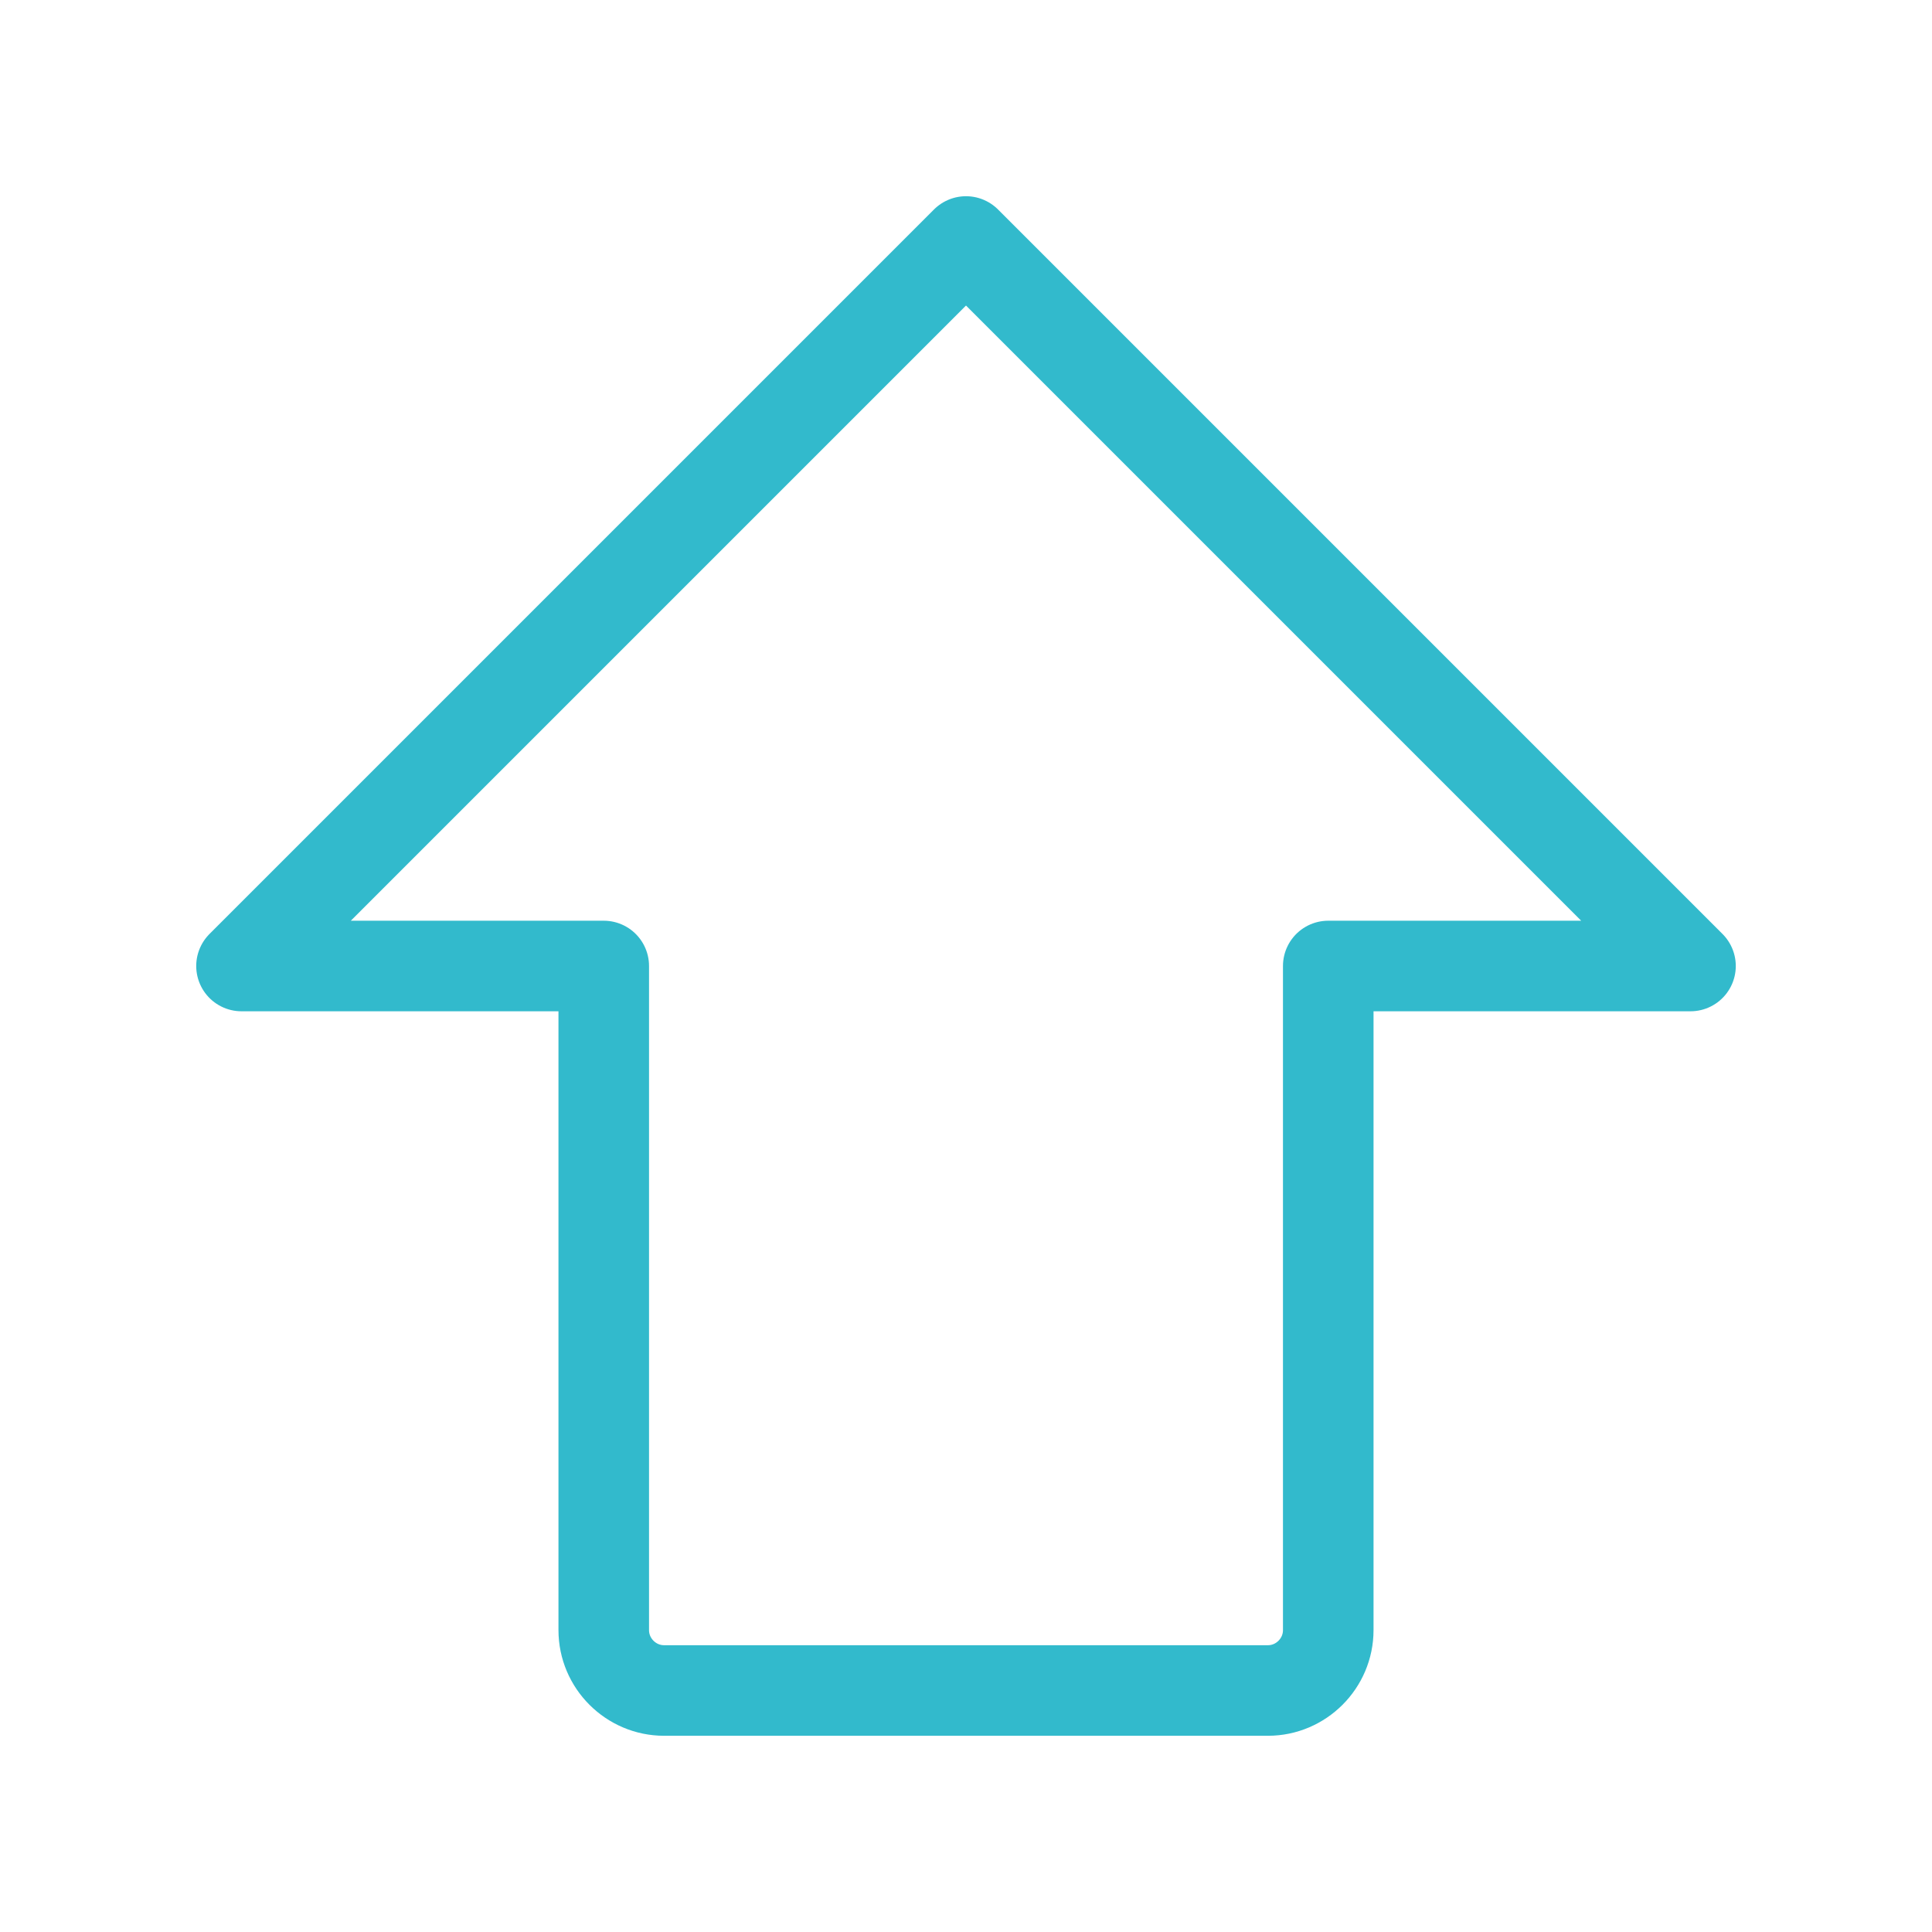
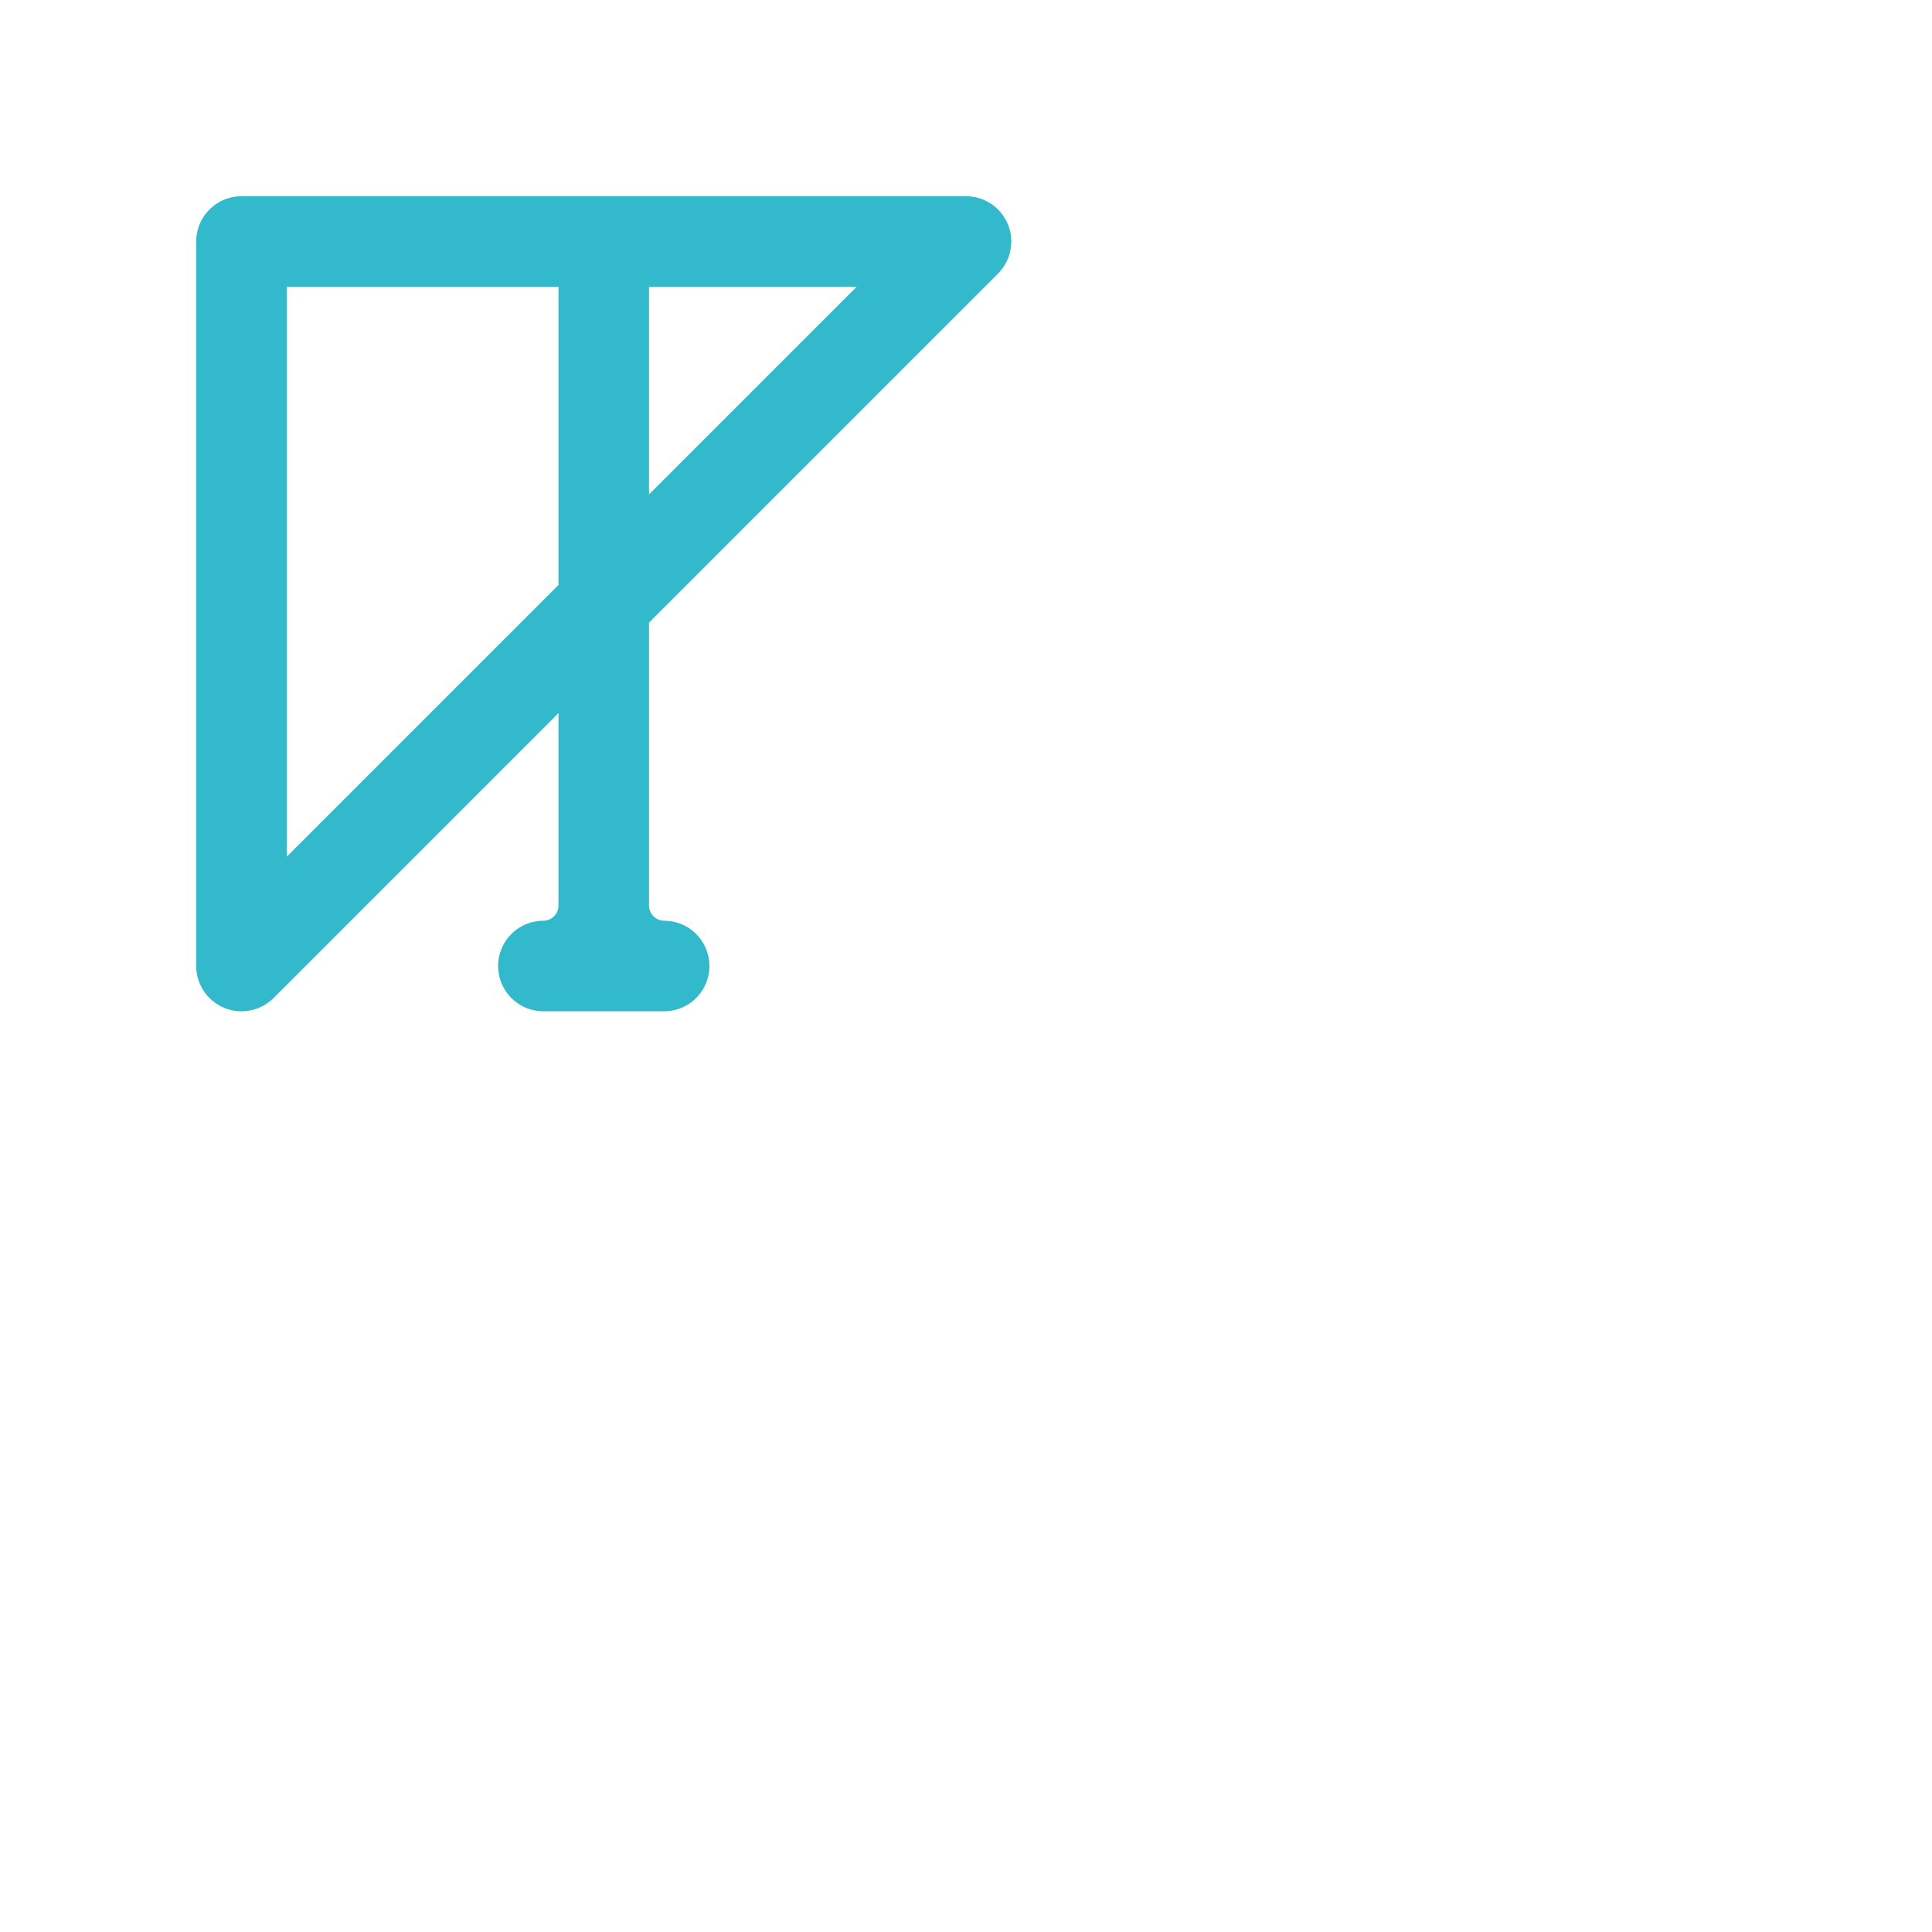
<svg xmlns="http://www.w3.org/2000/svg" version="1.1" id="Layer_1" x="0px" y="0px" viewBox="0 0 256 256" style="enable-background:new 0 0 256 256;" xml:space="preserve">
  <style type="text/css">
	.st0{fill:none;stroke:#32BACC;stroke-width:12;stroke-linecap:round;stroke-linejoin:round;}
</style>
-   <path class="st0" d="M32,128l96-96l96,96h-48v88c0,4.4-3.6,8-8,8H88c-4.4,0-8-3.6-8-8v-88H32z" />
+   <path class="st0" d="M32,128l96-96h-48v88c0,4.4-3.6,8-8,8H88c-4.4,0-8-3.6-8-8v-88H32z" />
</svg>